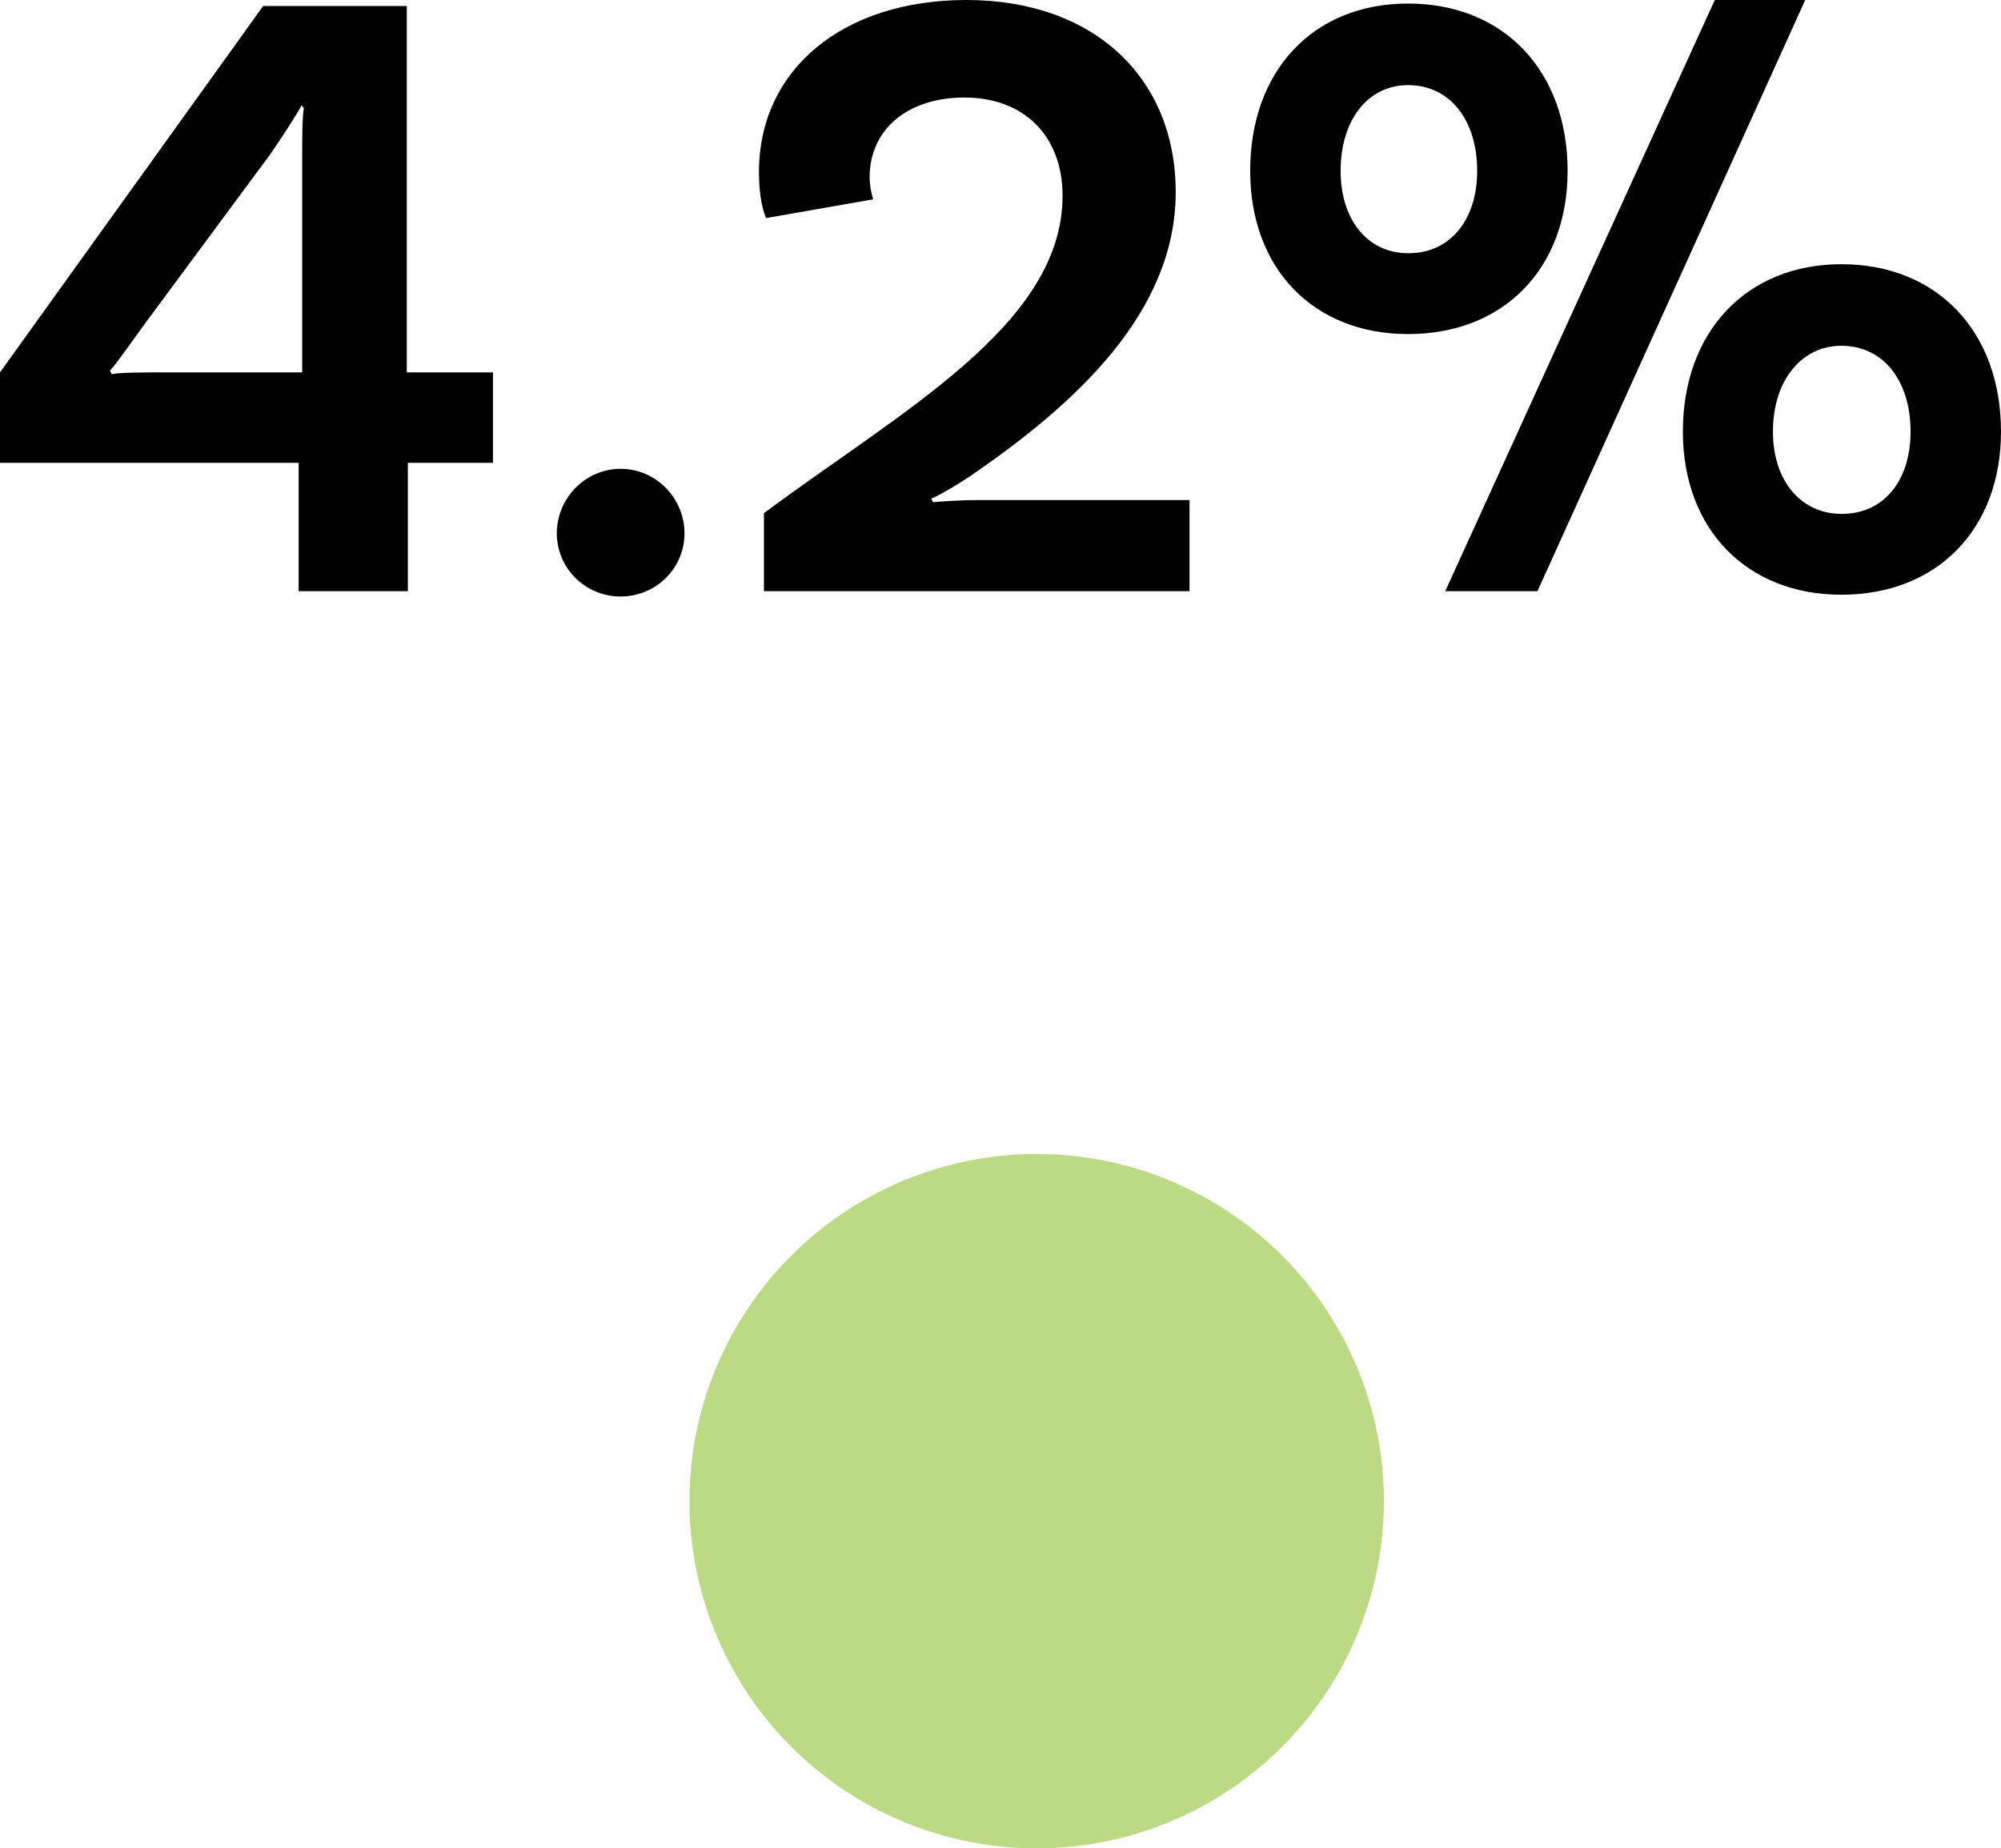
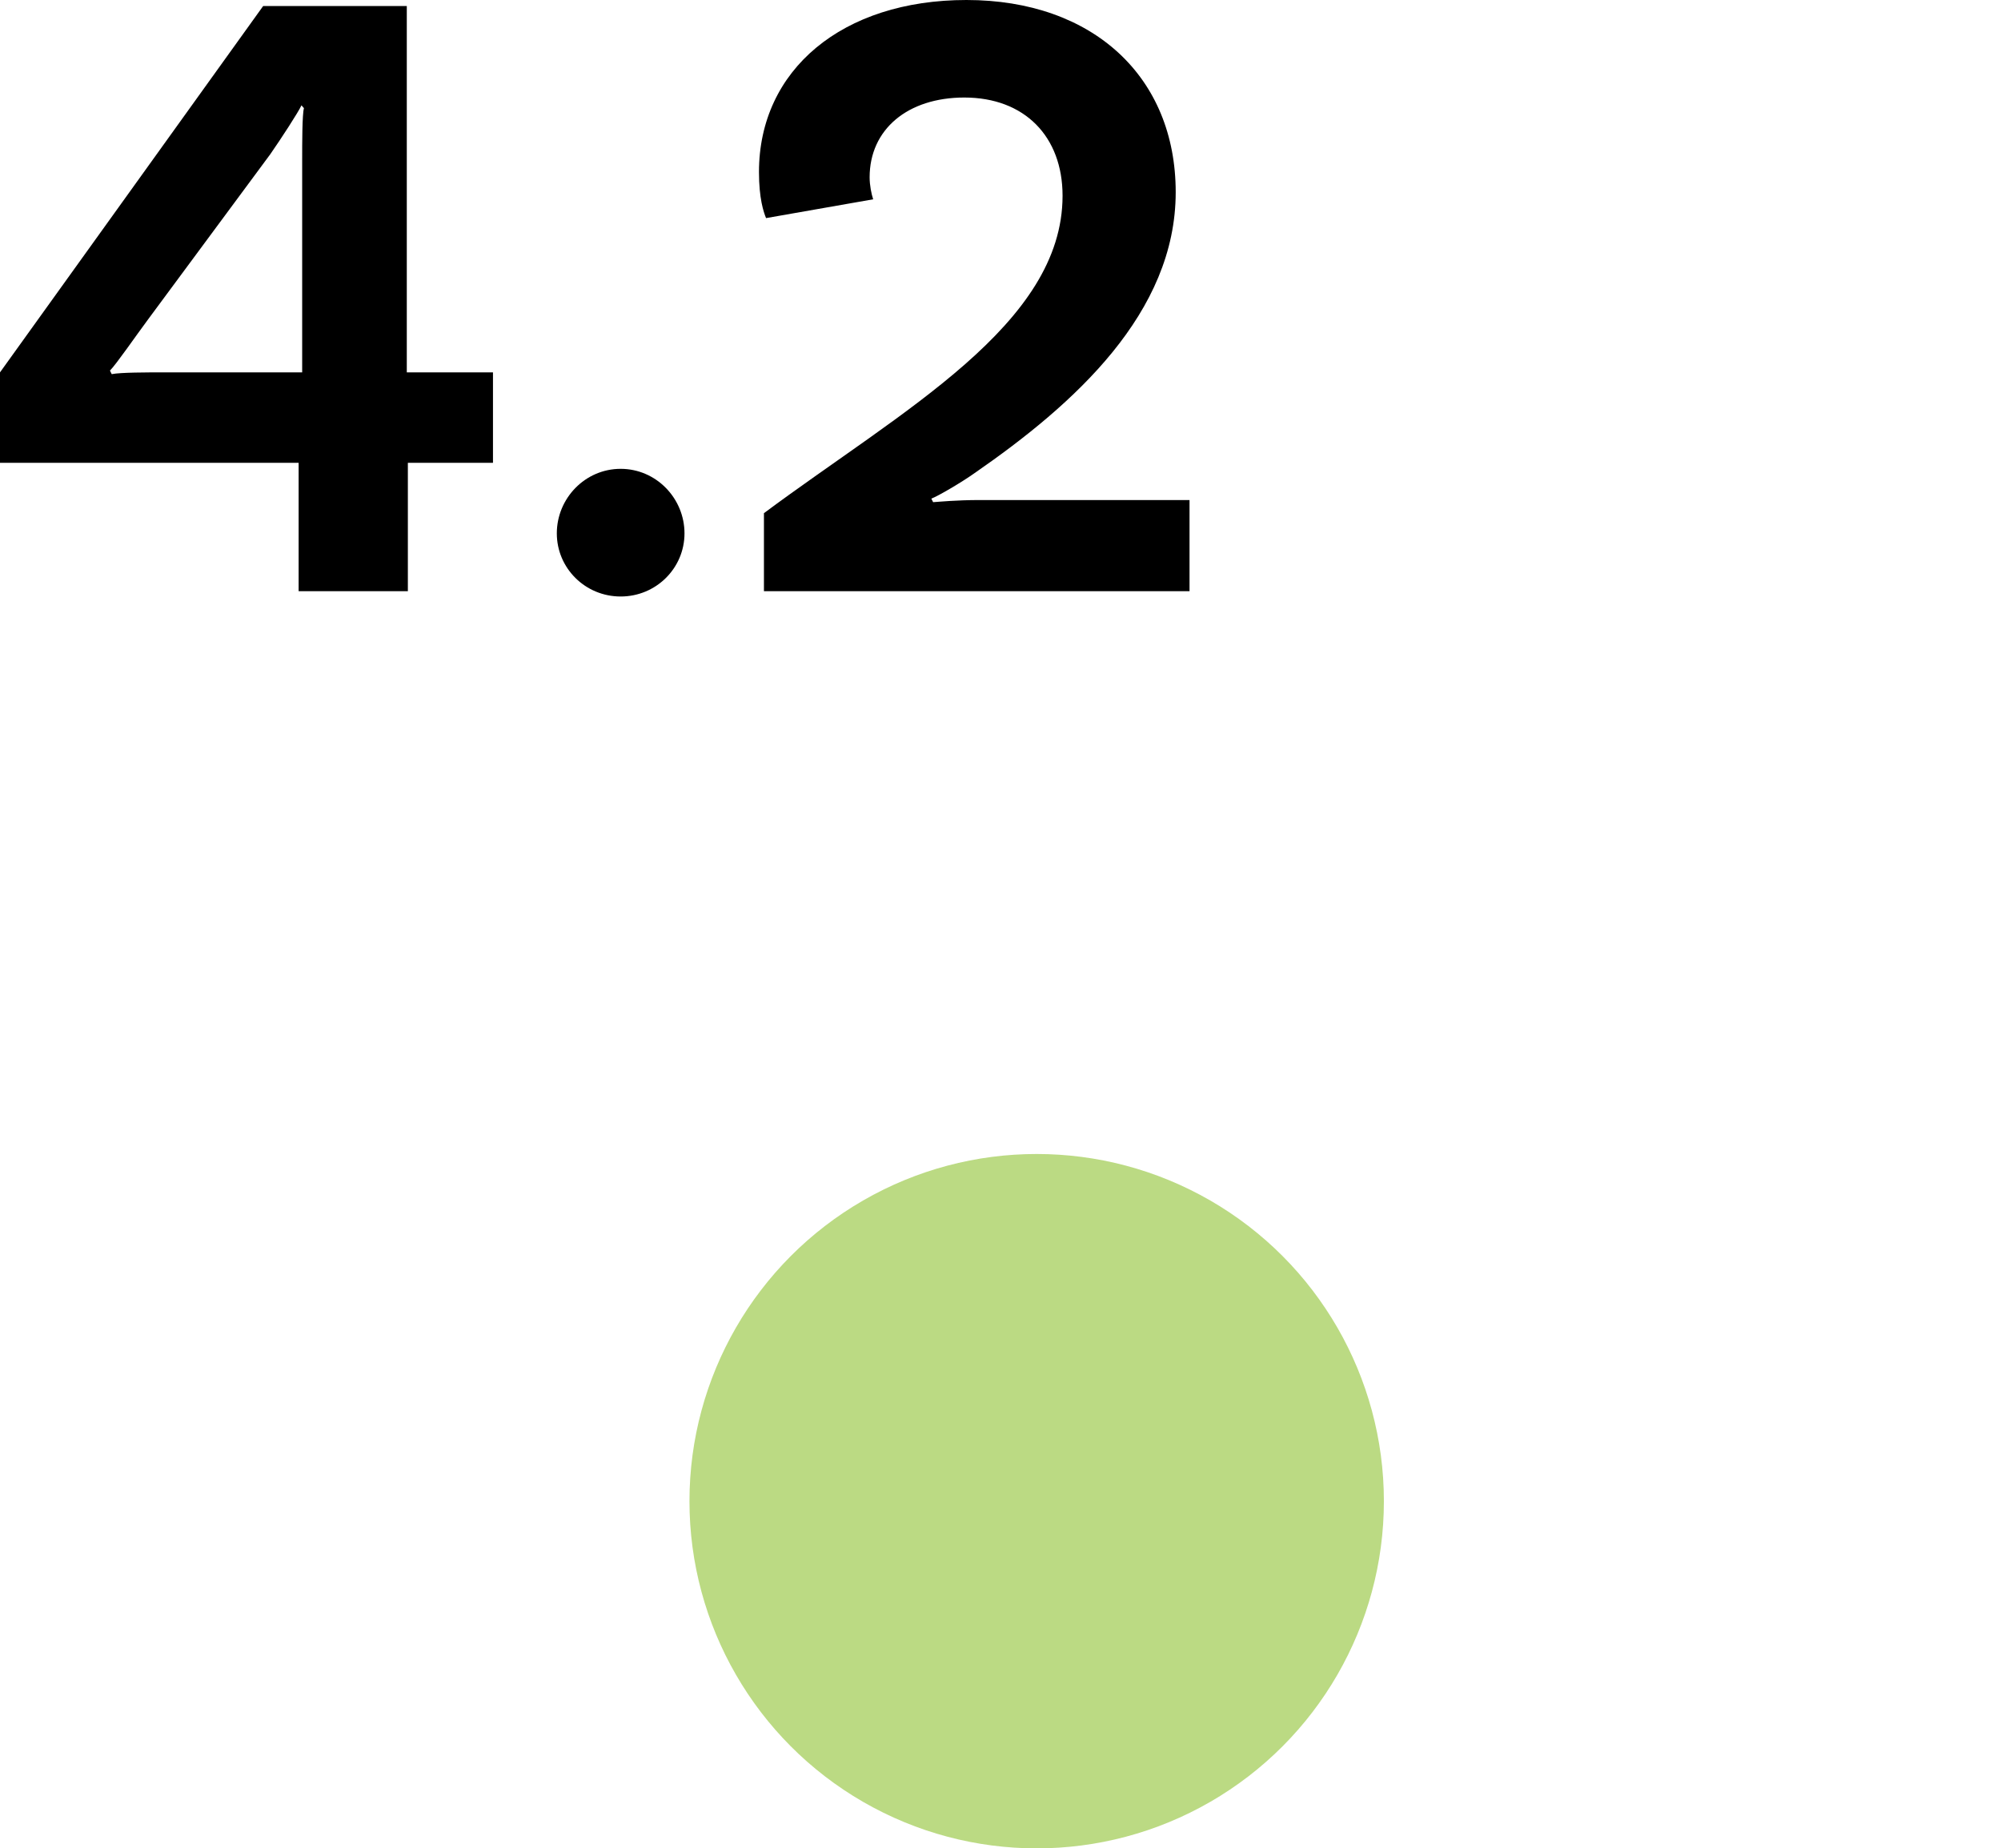
<svg xmlns="http://www.w3.org/2000/svg" version="1.1" x="0px" y="0px" width="56.42px" height="52.12px" viewBox="0 0 56.42 52.12" style="enable-background:new 0 0 56.42 52.12;" xml:space="preserve">
  <style type="text/css">
	.st0{opacity:0.8;fill:#AAD164;}
</style>
  <defs>
</defs>
  <circle class="st0" cx="29.23" cy="42.33" r="9.79" />
  <g>
    <path d="M11.47,10.5h2.43v2.55h-2.4v3.62H8.42v-3.62H0V10.5L7.42,0.17h4.05V10.5z M8.52,4.5c0-0.47,0-1.27,0.05-1.45L8.5,2.97   C8.42,3.15,7.92,3.92,7.62,4.35L4.18,9c-0.35,0.47-0.9,1.27-1.08,1.45l0.05,0.1c0.25-0.05,1-0.05,1.47-0.05h3.9V4.5z" />
    <path d="M17.5,13.22c1,0,1.8,0.83,1.8,1.82c0,0.98-0.8,1.78-1.8,1.78s-1.8-0.8-1.8-1.78C15.7,14.05,16.5,13.22,17.5,13.22z" />
    <path d="M27.62,14.1h5.92v2.57h-12v-2.2c3.9-2.9,8.42-5.32,8.42-8.95c0-1.67-1.07-2.77-2.77-2.77c-1.6,0-2.67,0.9-2.67,2.25   c0,0.22,0.05,0.47,0.1,0.62L21.6,6.15c-0.07-0.17-0.2-0.55-0.2-1.3C21.4,1.97,23.75,0,27.25,0c3.57,0,5.9,2.17,5.9,5.42   c0,3.4-2.85,5.97-5.67,7.92c-0.35,0.25-1.03,0.65-1.22,0.72l0.05,0.1C26.47,14.15,26.97,14.1,27.62,14.1z" />
-     <path d="M35.25,4.82c0-2.83,1.78-4.72,4.45-4.72c2.7,0,4.5,1.9,4.5,4.72c0,2.75-1.8,4.6-4.5,4.6C37.03,9.42,35.25,7.57,35.25,4.82z    M41.65,4.82c0-1.45-0.78-2.42-1.95-2.42c-1.12,0-1.9,0.97-1.9,2.42c0,1.4,0.78,2.32,1.9,2.32C40.87,7.15,41.65,6.22,41.65,4.82z    M48.35,0h2.55l-7.55,16.67h-2.6L48.35,0z M47.45,12.17c0-2.82,1.8-4.72,4.47-4.72c2.7,0,4.5,1.9,4.5,4.72c0,2.75-1.8,4.6-4.5,4.6   C49.25,16.77,47.45,14.92,47.45,12.17z M53.87,12.17c0-1.45-0.78-2.42-1.95-2.42c-1.12,0-1.93,0.97-1.93,2.42   c0,1.4,0.8,2.32,1.93,2.32C53.1,14.5,53.87,13.57,53.87,12.17z" />
  </g>
</svg>